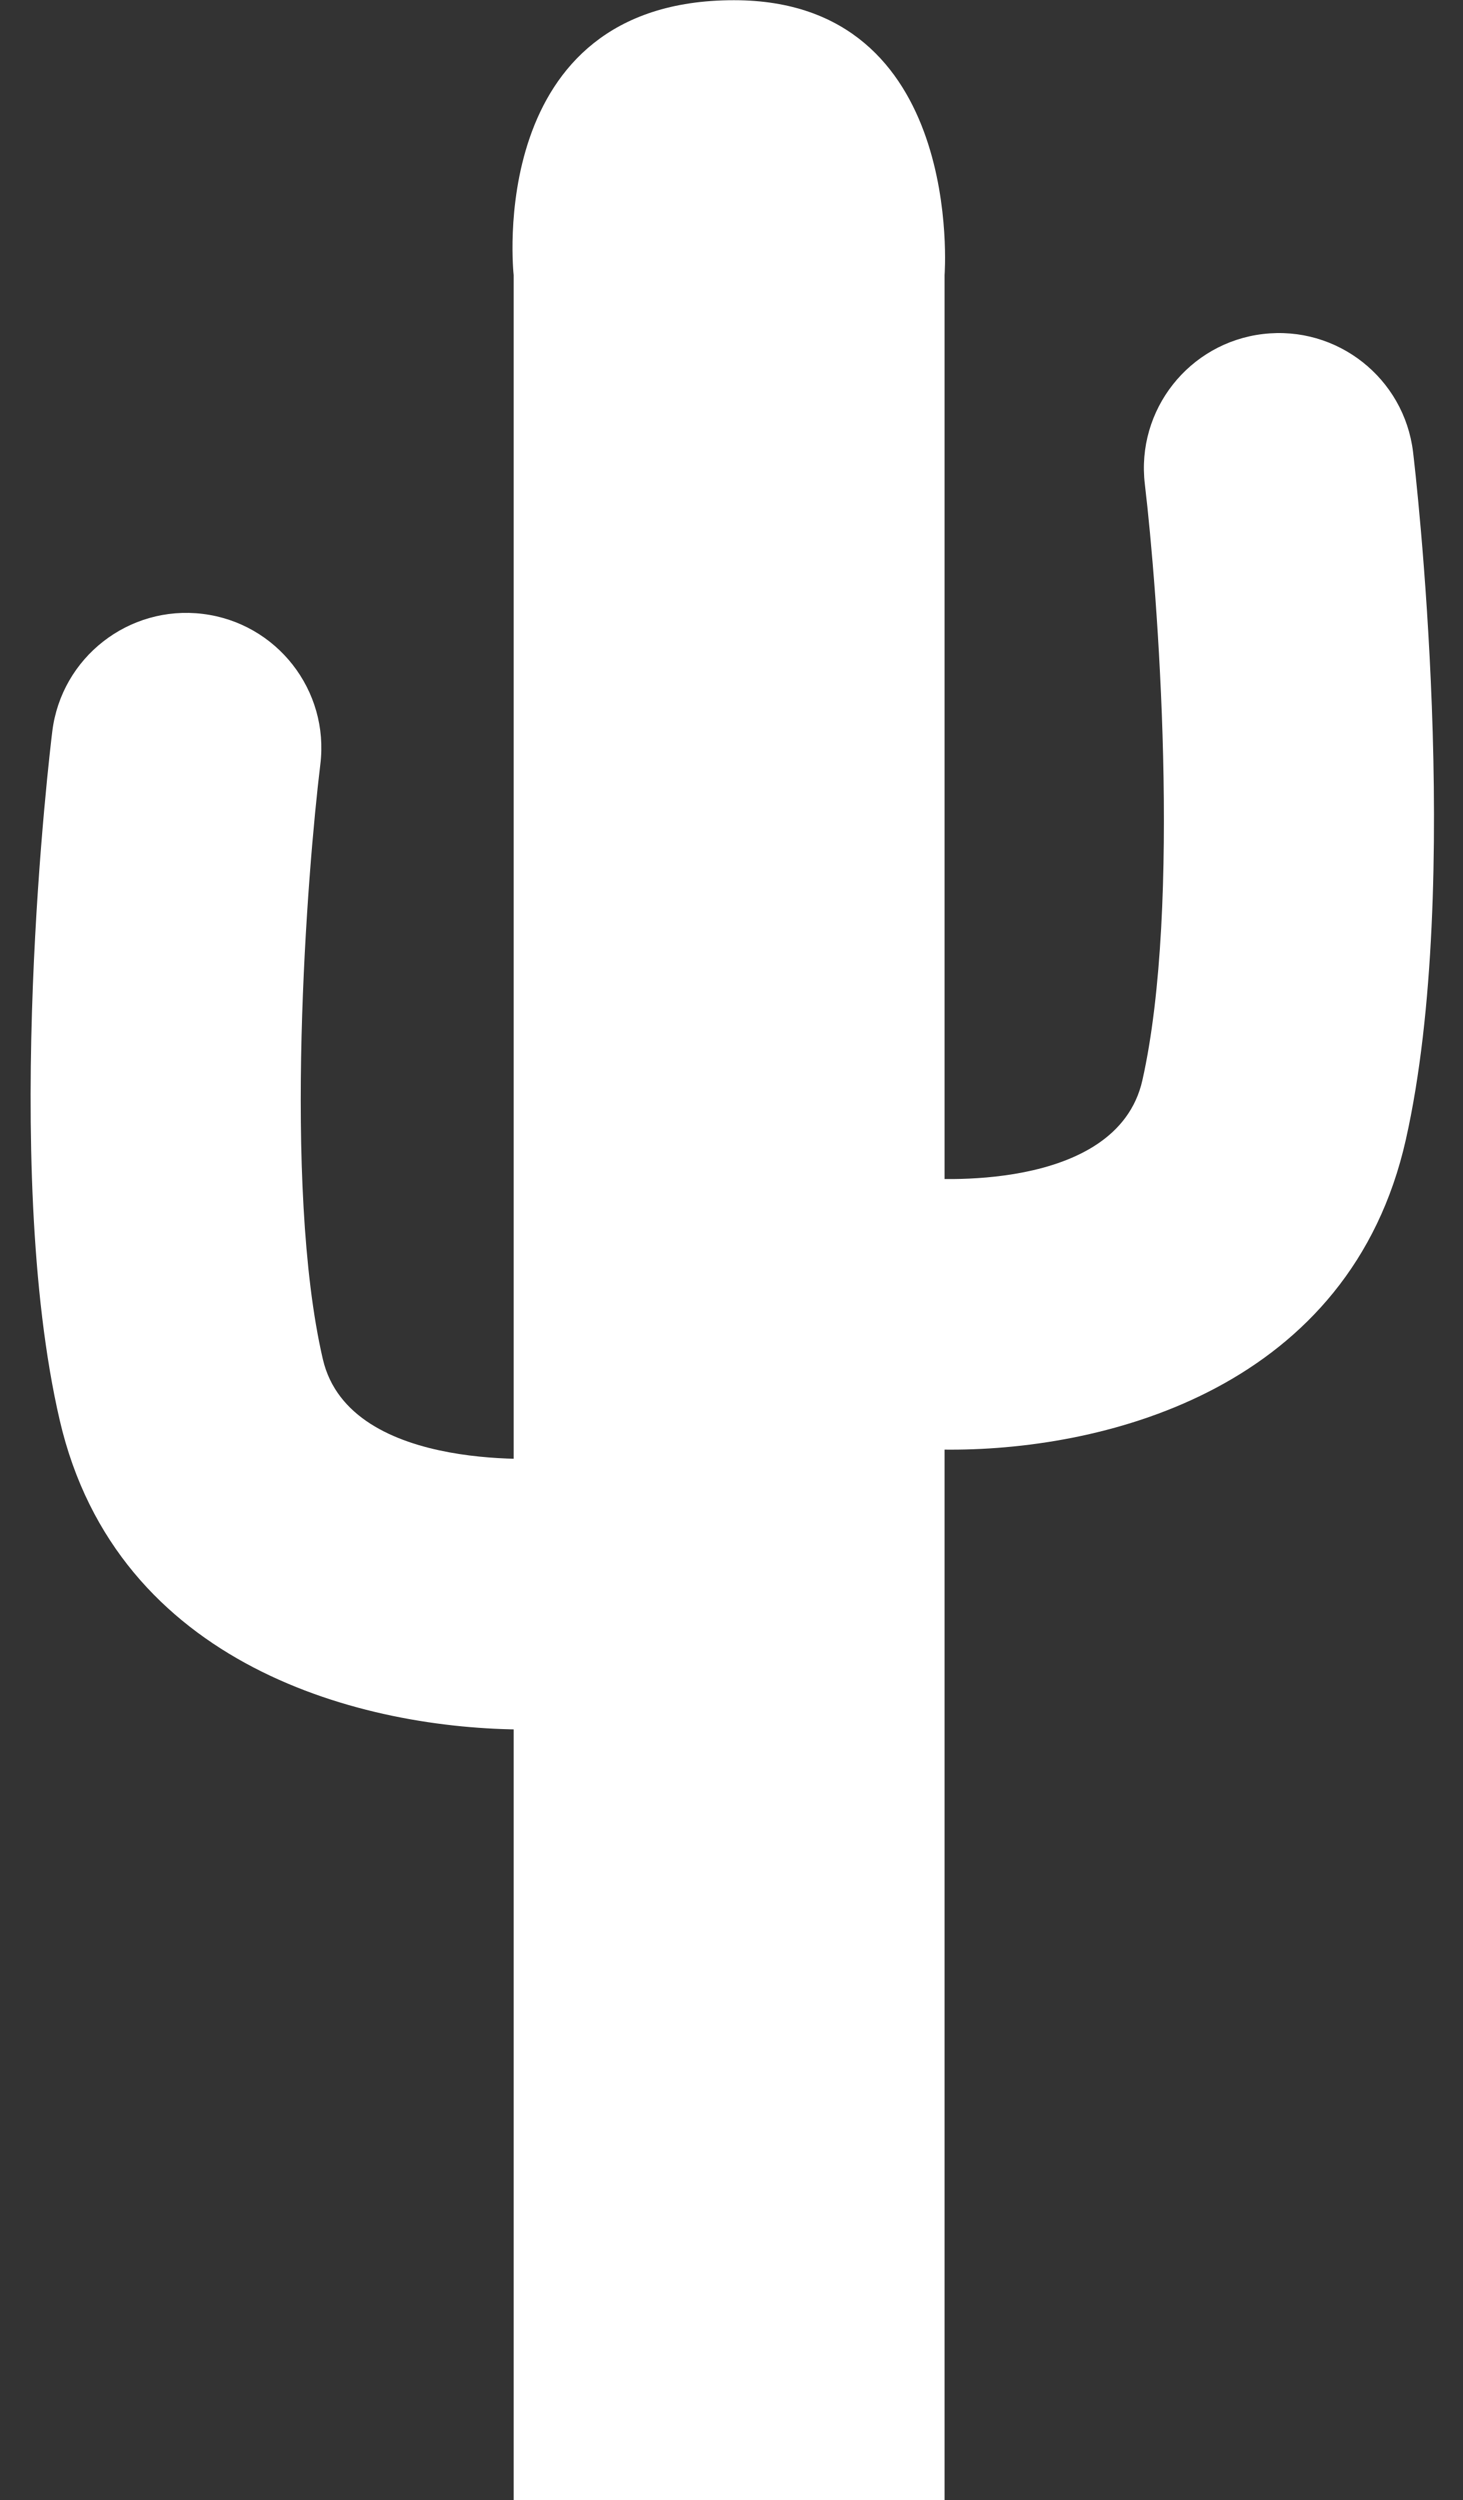
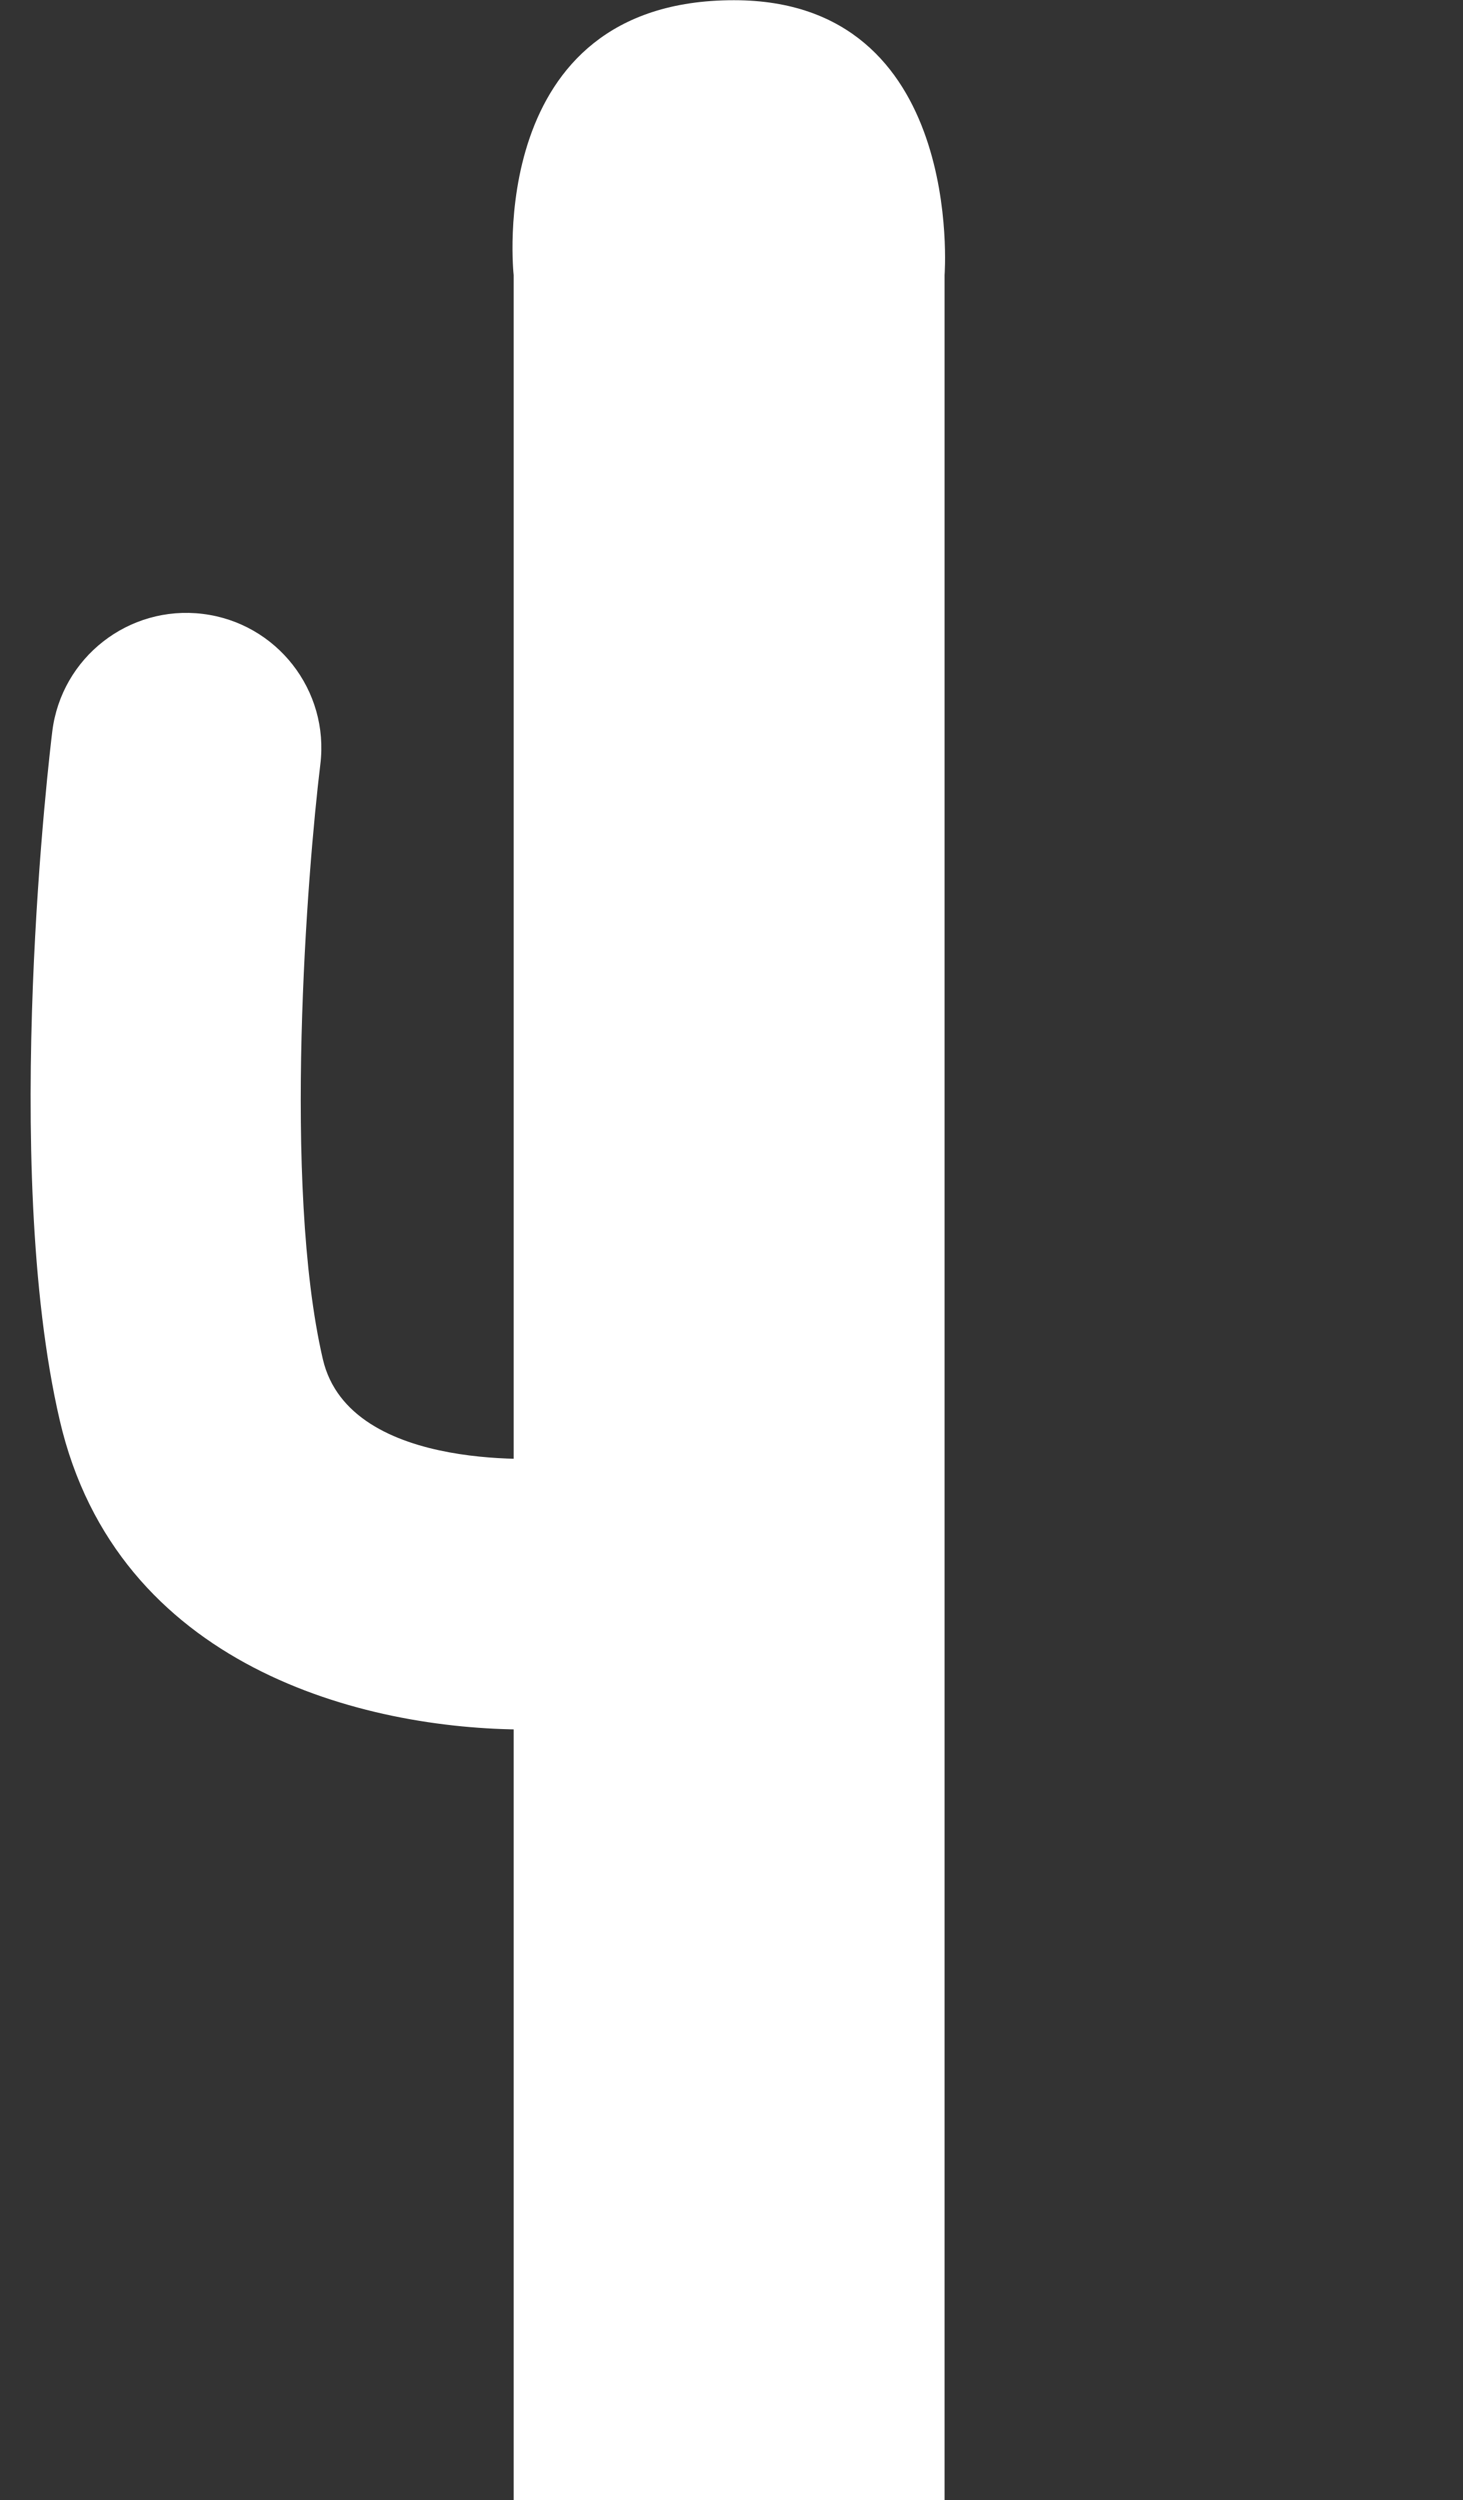
<svg xmlns="http://www.w3.org/2000/svg" fill="#000000" height="311.3" preserveAspectRatio="xMidYMid meet" version="1" viewBox="121.4 56.9 182.2 311.3" width="182.2" zoomAndPan="magnify">
  <rect x="121.4" y="56.9" width="182.2" height="311.3" fill="#333333" stroke="none" />
  <g fill="#ffffff" id="change1_1">
    <path d="M 239.035 91.156 C 239.035 91.156 241.637 56.926 212.805 56.926 C 181.566 56.926 185.371 91.156 185.371 91.156 L 185.371 368.273 L 239.035 368.273 L 239.035 91.156" fill="inherit" />
-     <path d="M 239.777 237.395 C 237.191 237.395 234.789 237.266 232.625 237.035 C 223.391 236.035 216.711 227.746 217.707 218.508 C 218.695 209.305 226.938 202.633 236.145 203.574 C 236.656 203.629 260.465 205.656 263.672 191.398 C 268.574 169.559 265.555 130.418 263.977 117.18 C 262.879 107.953 269.469 99.582 278.691 98.488 C 287.914 97.391 296.281 103.977 297.383 113.203 C 297.645 115.379 303.648 166.887 296.488 198.766 C 289.57 229.598 259.539 237.395 239.777 237.395" fill="inherit" />
    <path d="M 186.887 272.238 C 166.699 272.238 135.965 264.465 128.836 233.723 C 121.422 201.754 127.641 150.156 127.91 147.977 C 129.043 138.758 137.438 132.203 146.656 133.336 C 155.871 134.469 162.43 142.859 161.293 152.078 C 159.676 165.312 156.574 204.418 161.605 226.121 C 164.977 240.652 190.461 238.438 190.723 238.414 C 199.953 237.457 208.188 244.16 209.148 253.402 C 210.113 262.641 203.359 270.914 194.125 271.875 C 191.938 272.109 189.496 272.238 186.887 272.238" fill="inherit" />
  </g>
</svg>